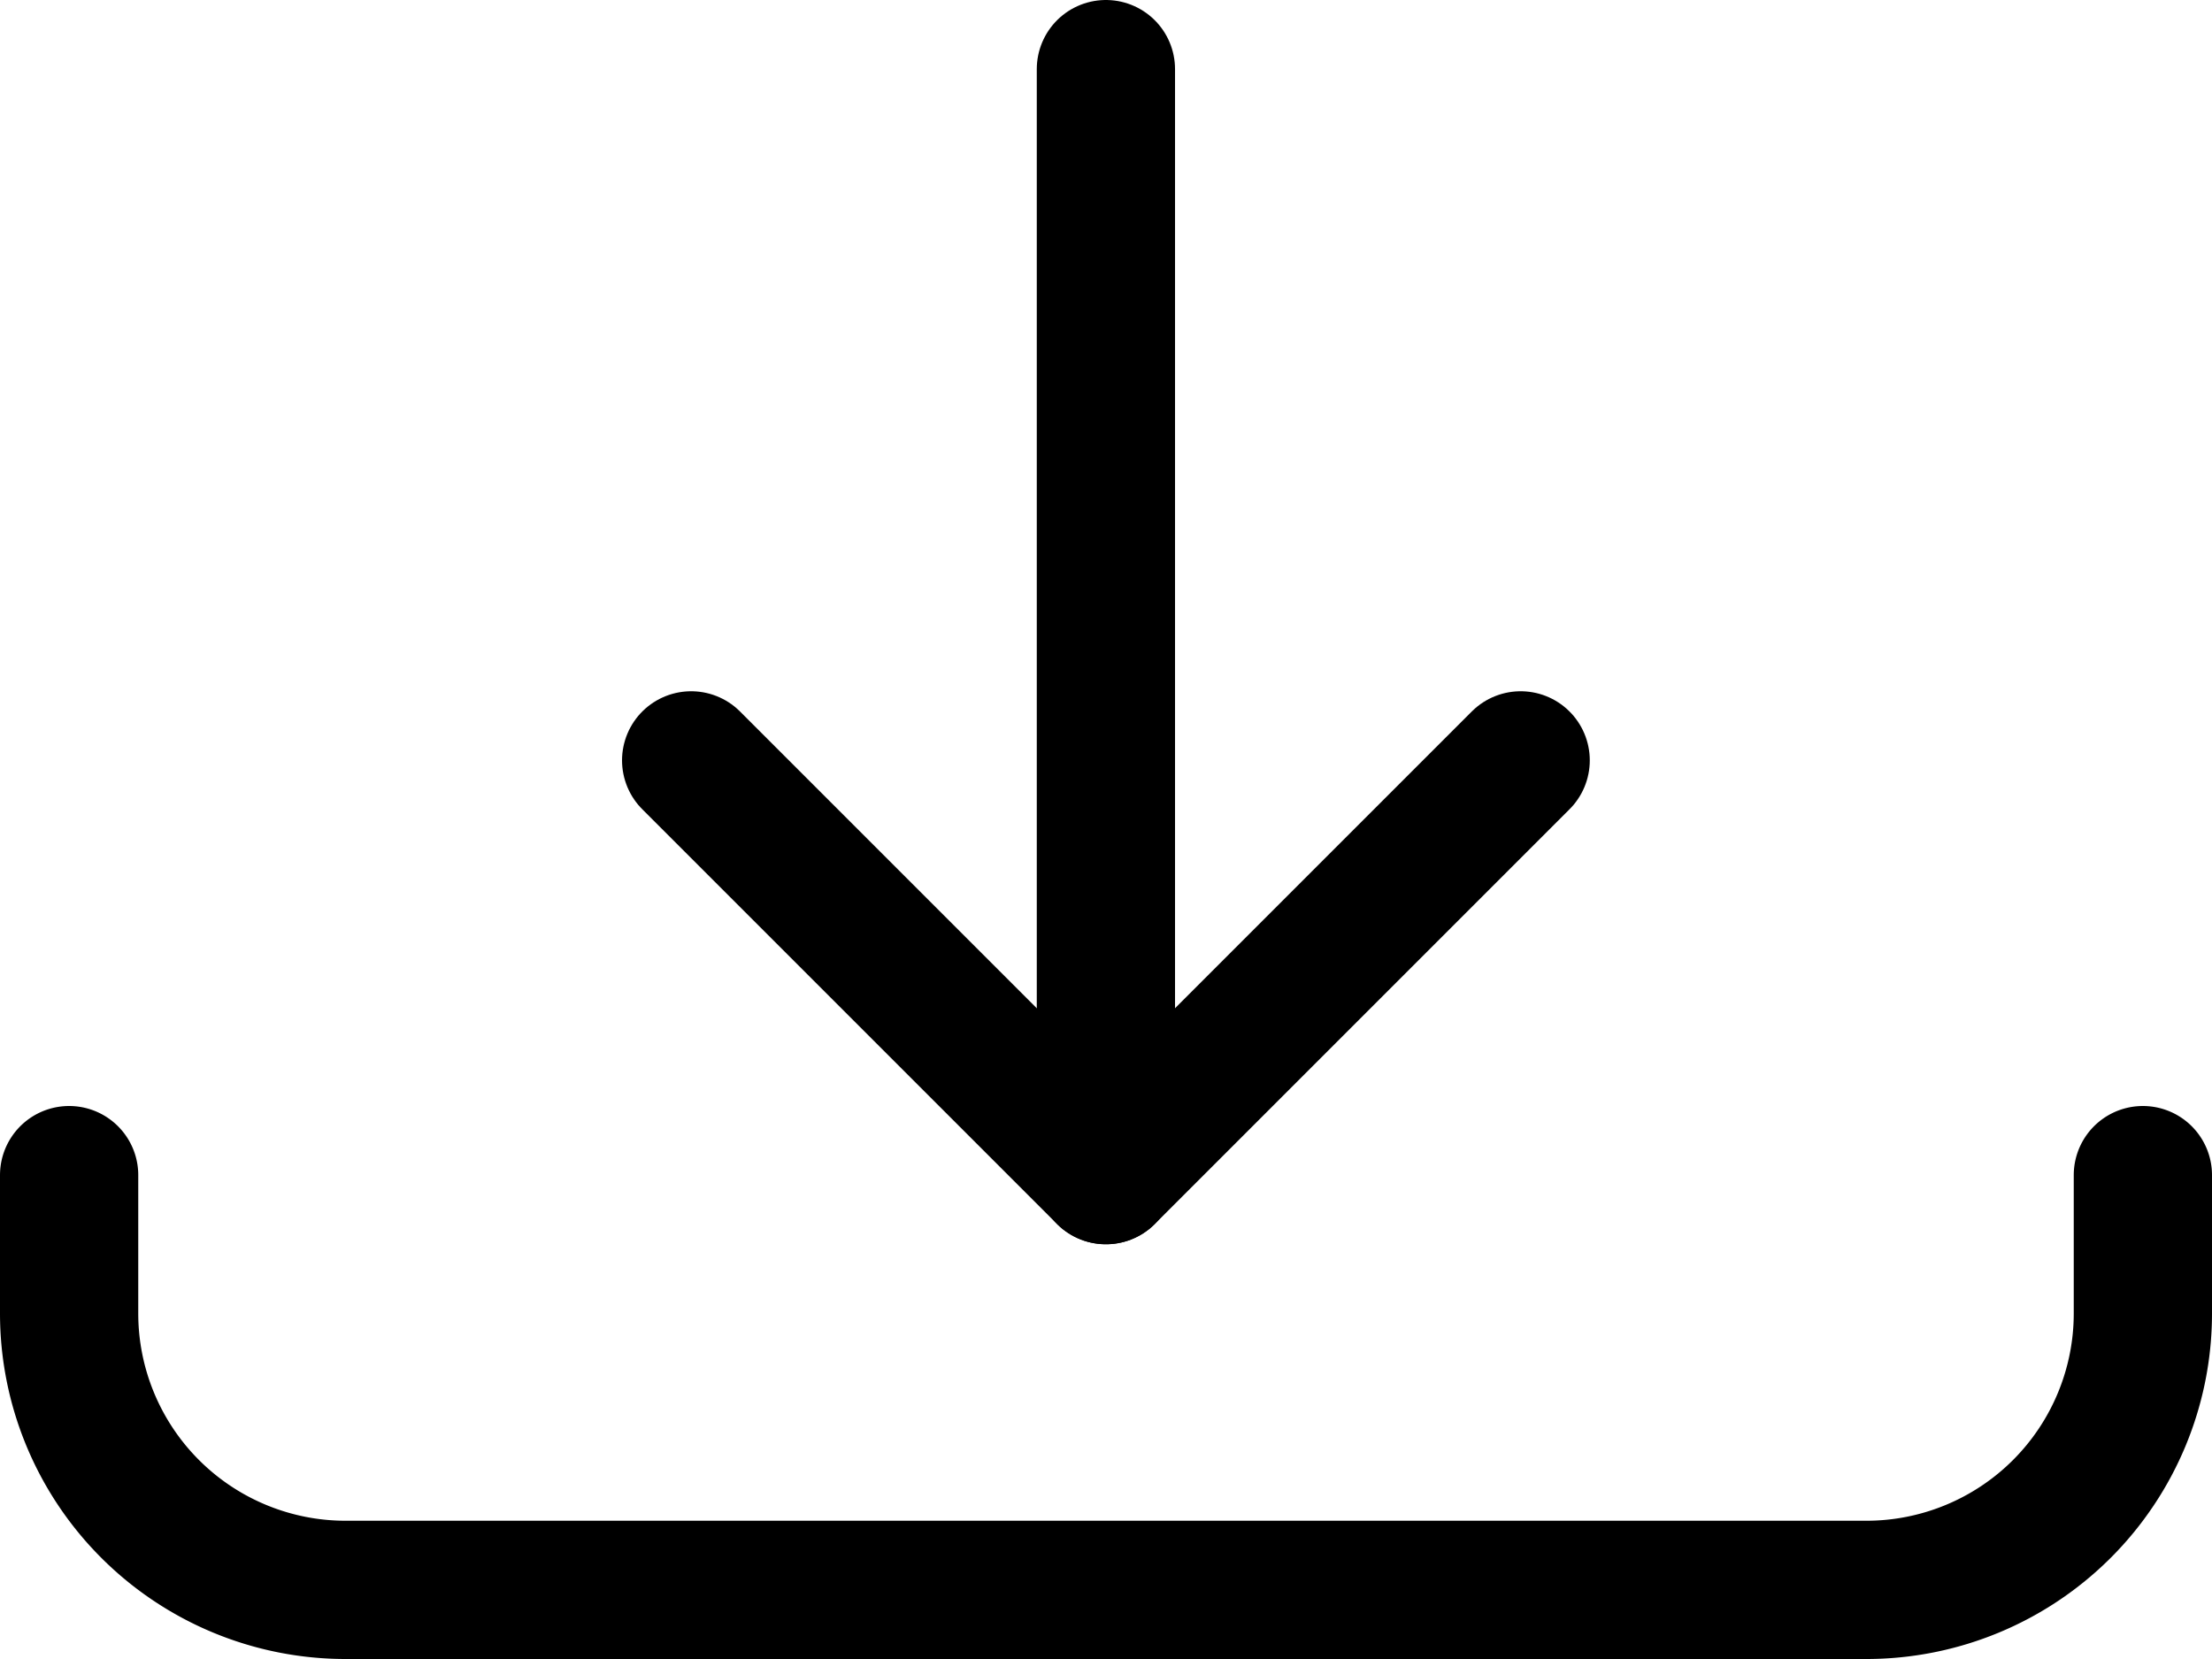
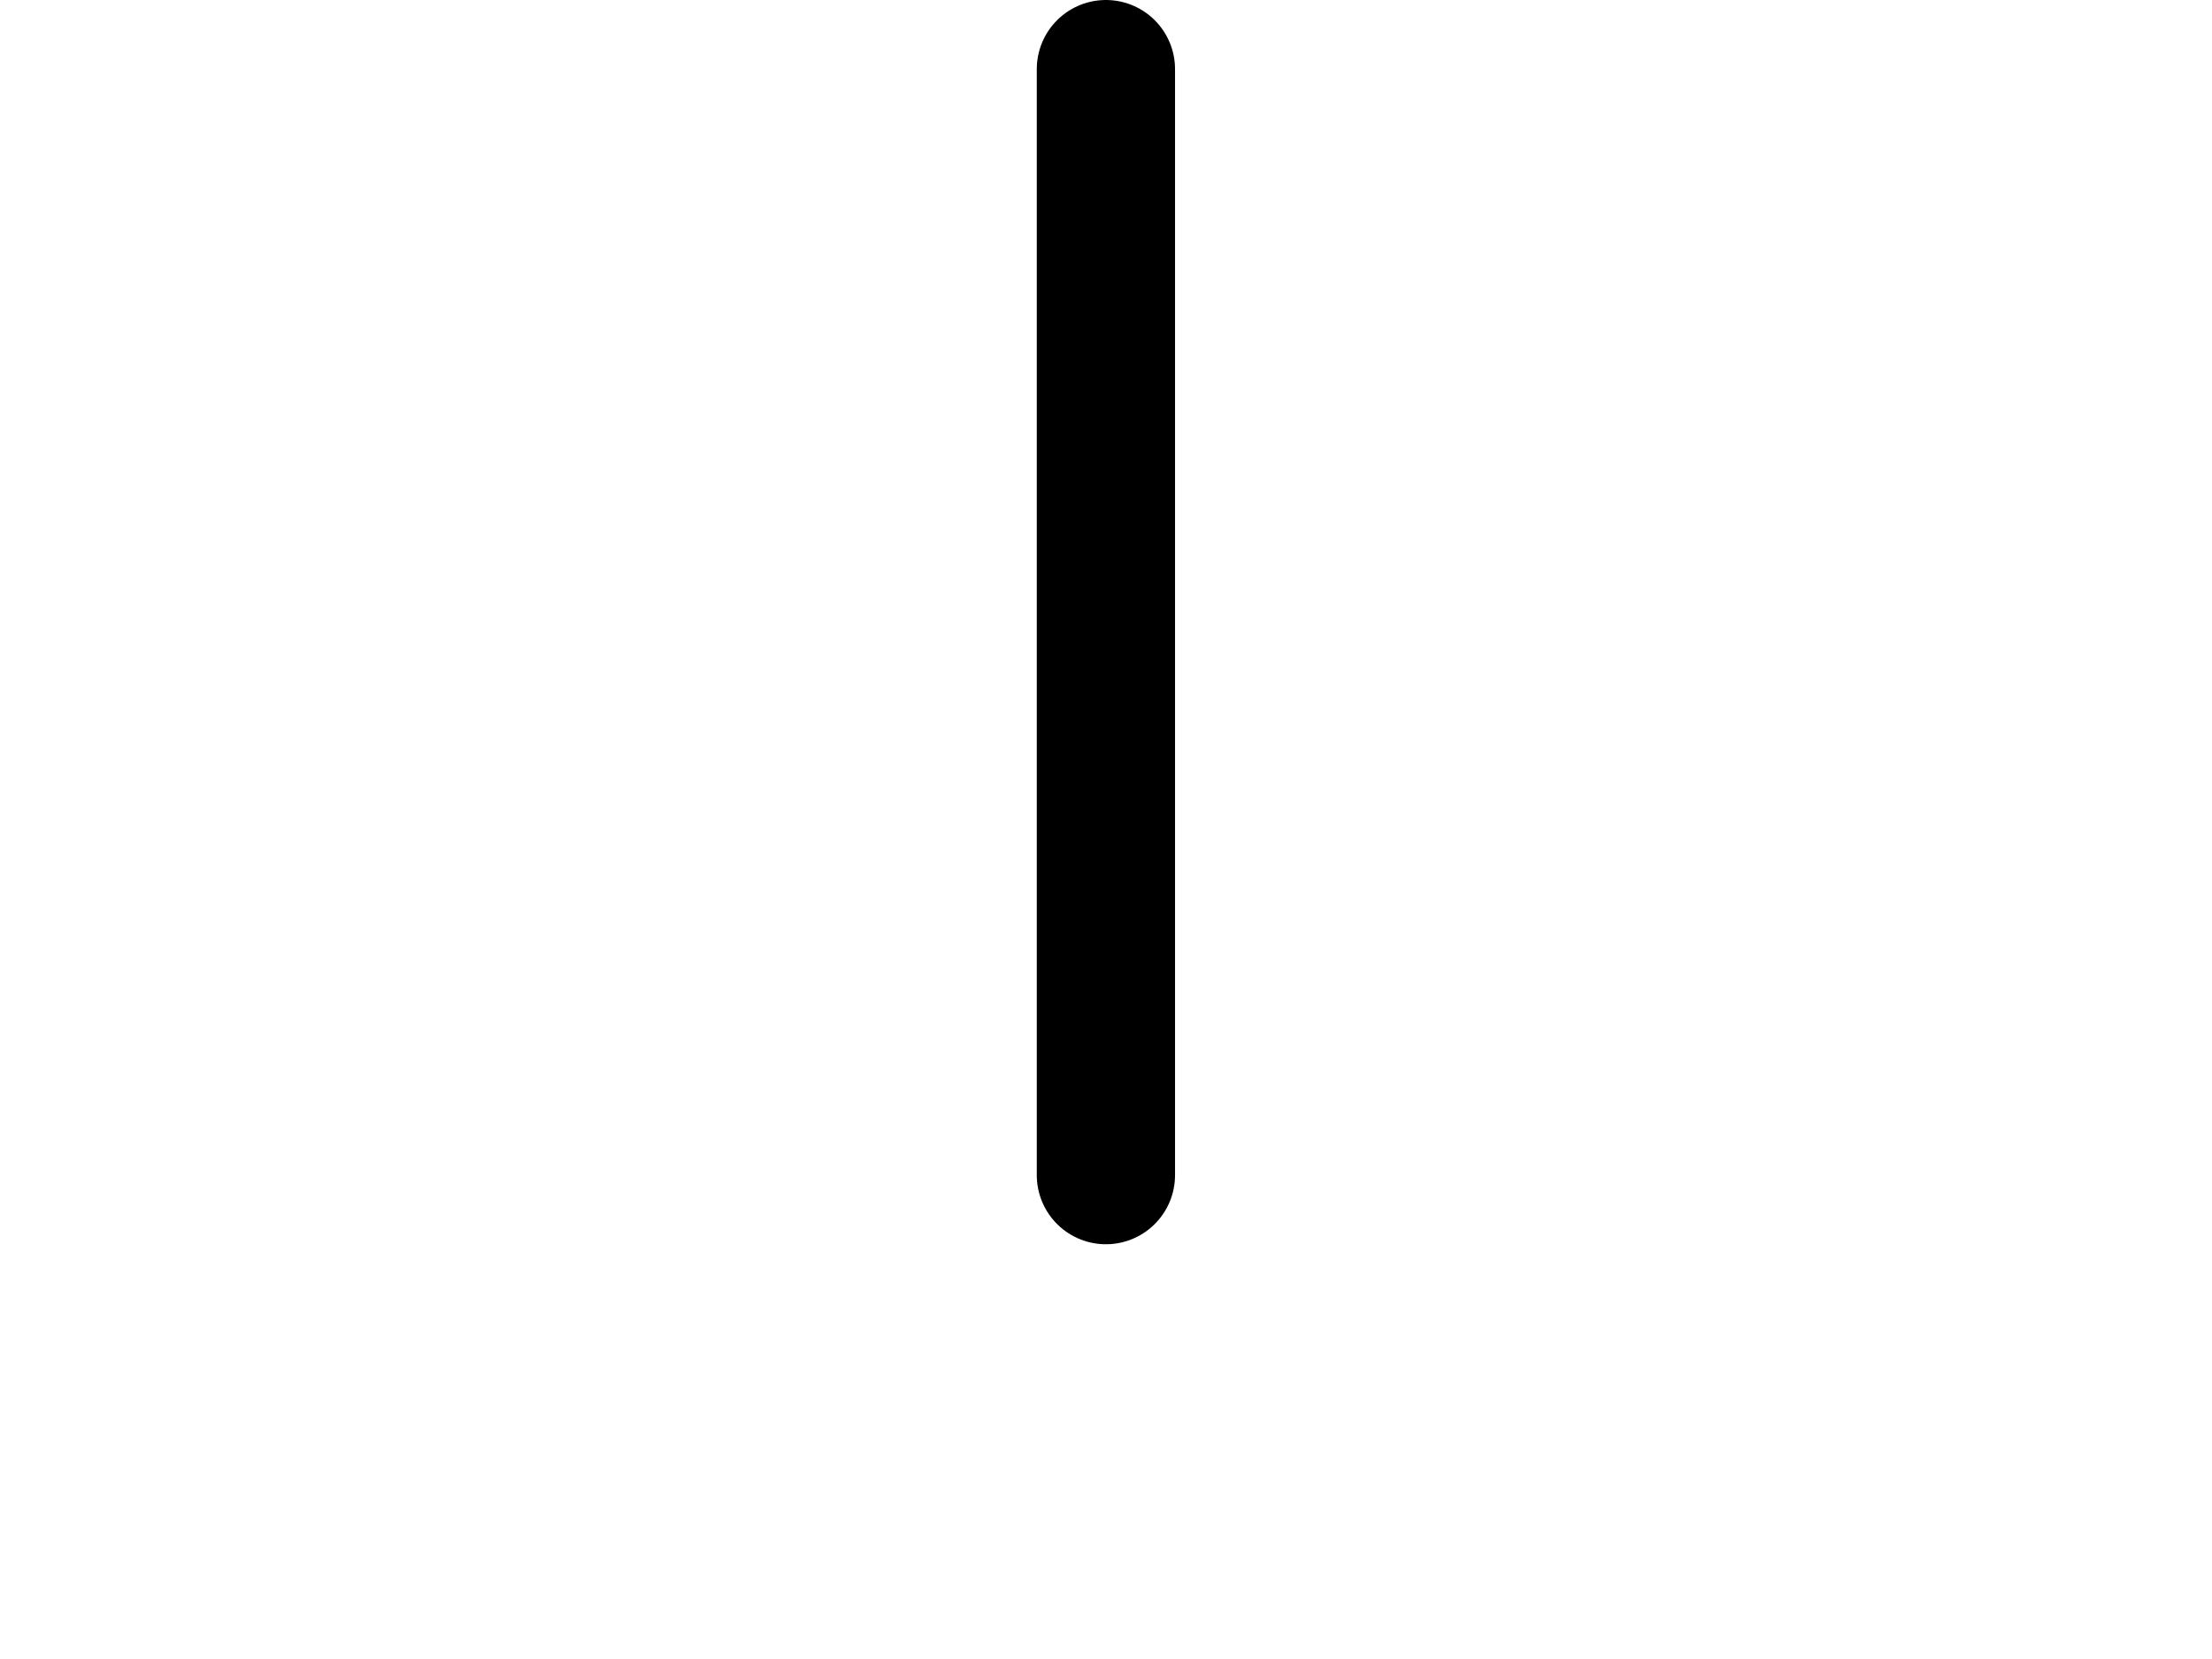
<svg xmlns="http://www.w3.org/2000/svg" width="24" height="18" viewBox="0 0 24 18">
  <defs>
    <style>.a{fill:none;stroke:#000;stroke-linecap:round;stroke-linejoin:round;stroke-width:1.5px;}</style>
  </defs>
  <g transform="translate(-312.001 -1346)">
    <path class="a" d="M324,1346.75v12" />
-     <path class="a" d="M319.5,1354.25l4.5,4.5,4.5-4.5" />
-     <path class="a" d="M335.251,1358.75v1.5a3,3,0,0,1-3,3h-16.5a3,3,0,0,1-3-3v-1.5" />
  </g>
</svg>